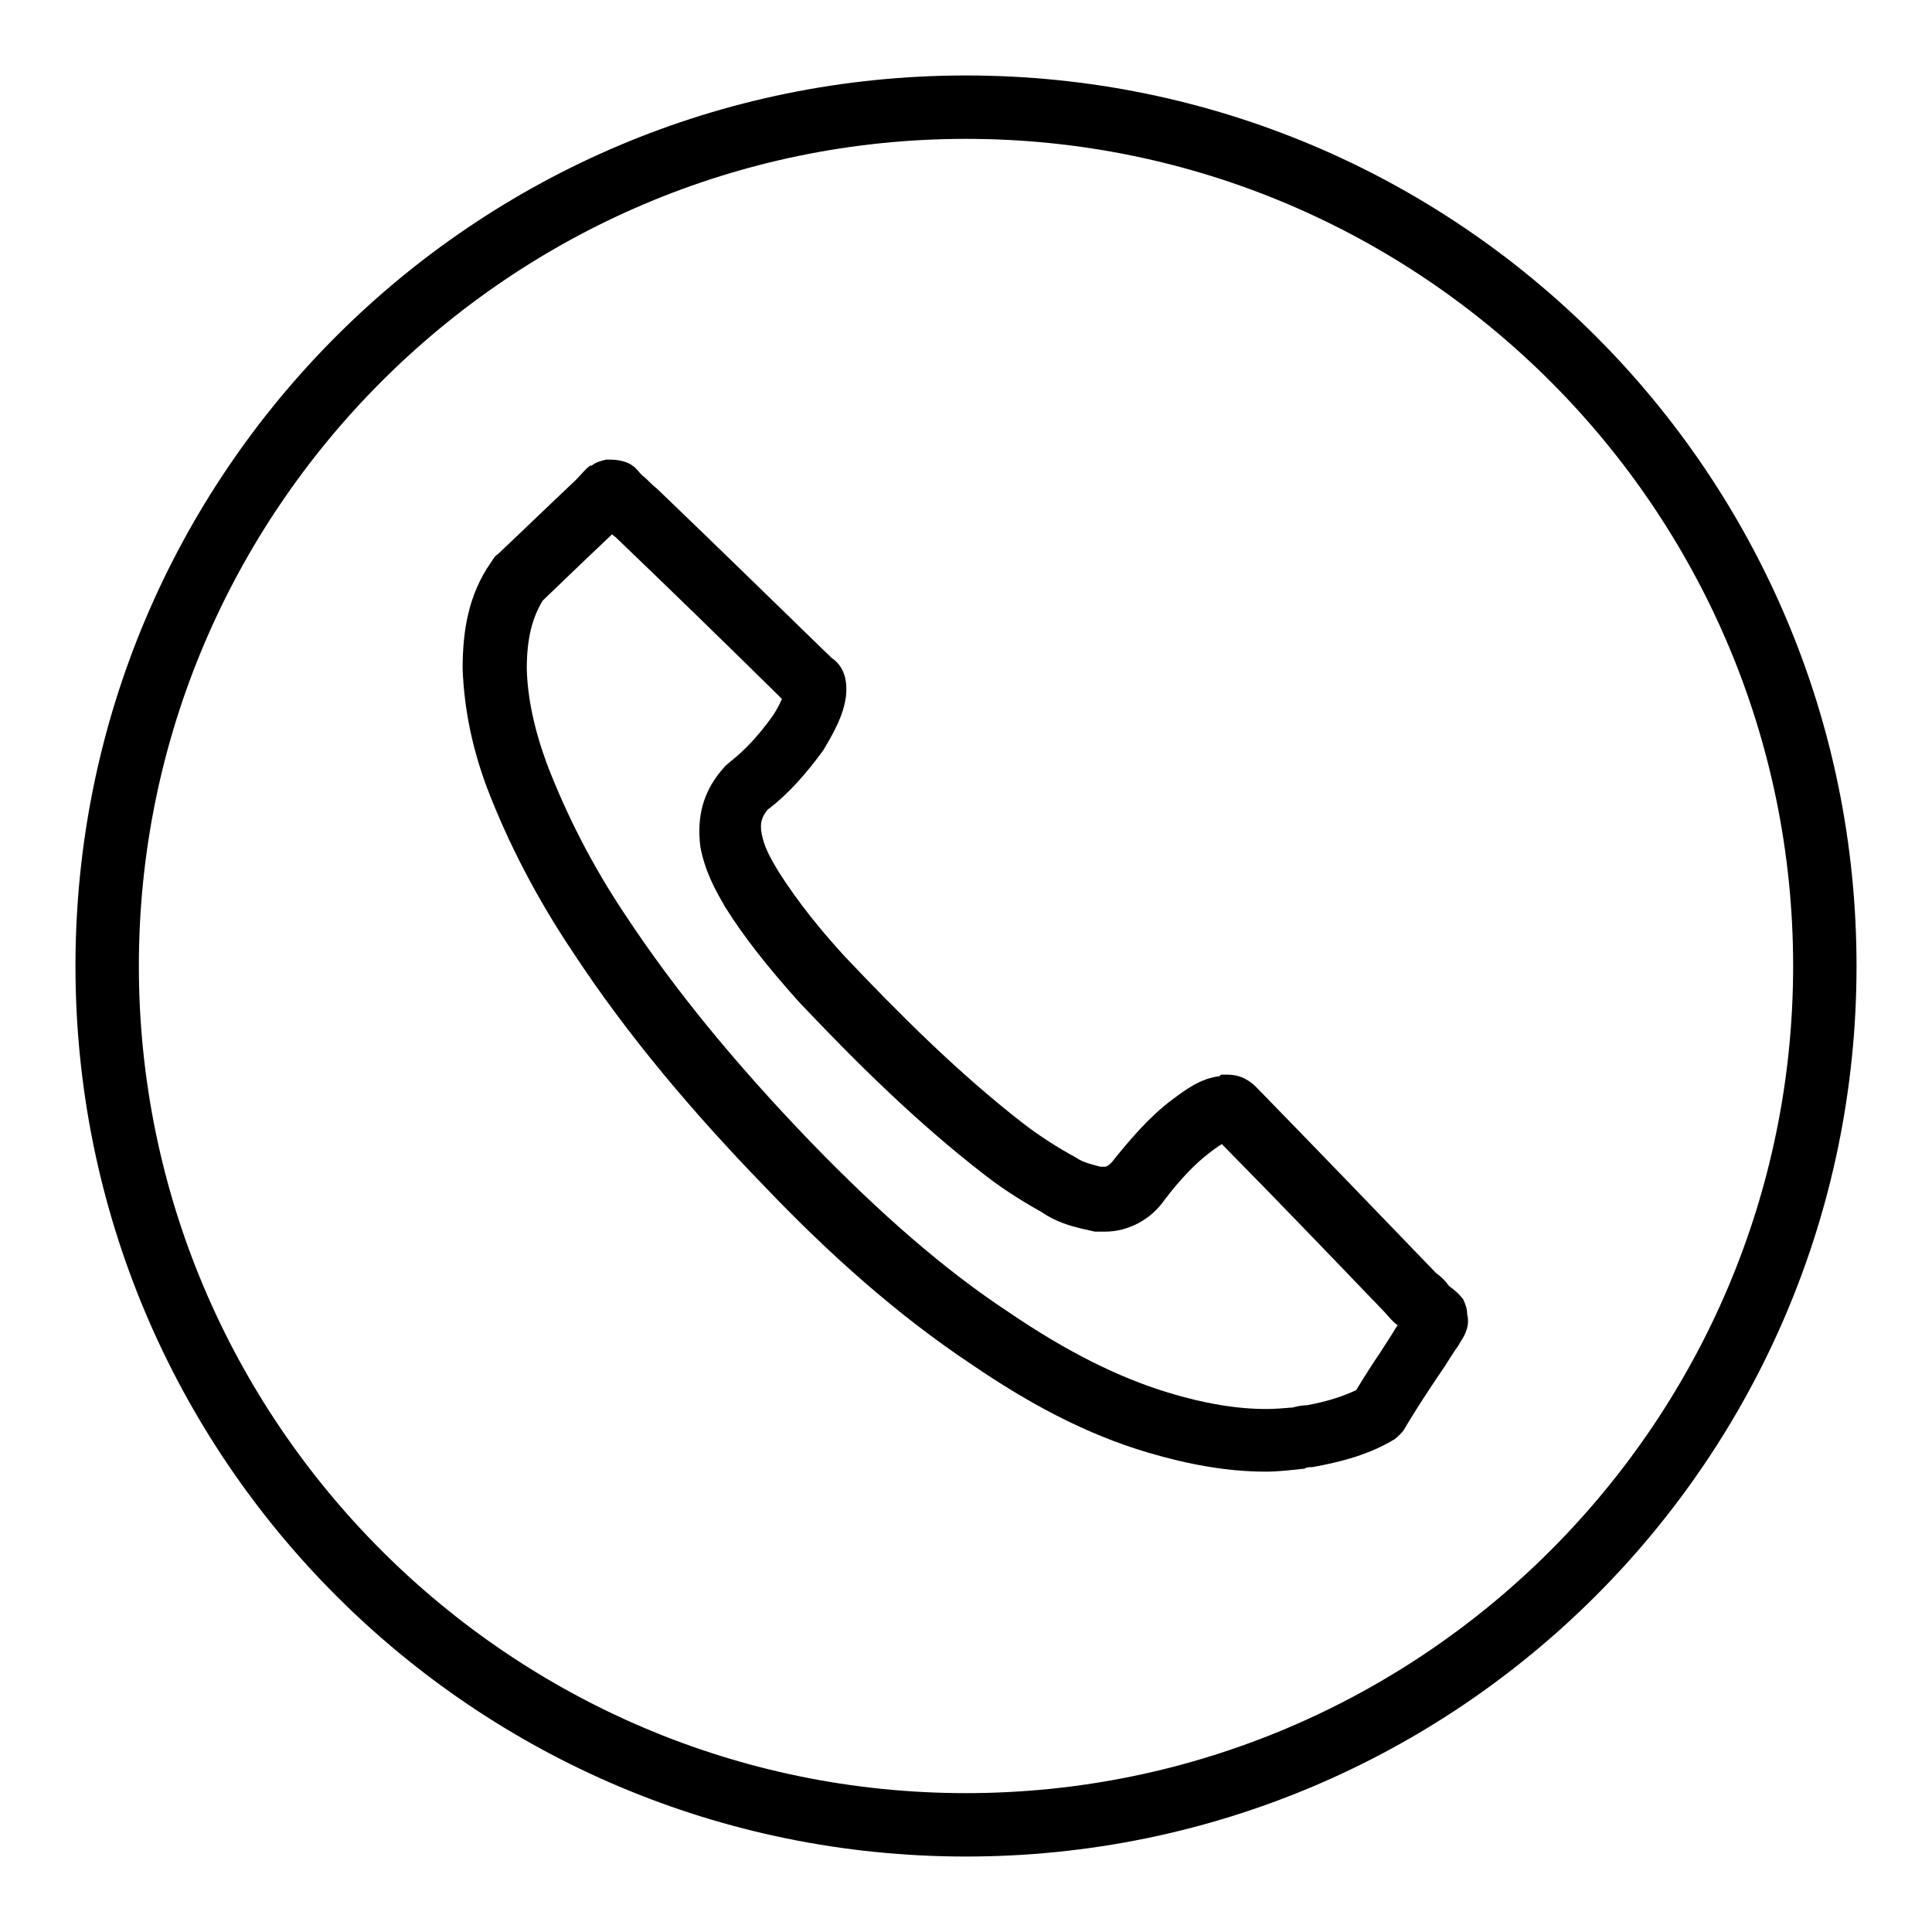
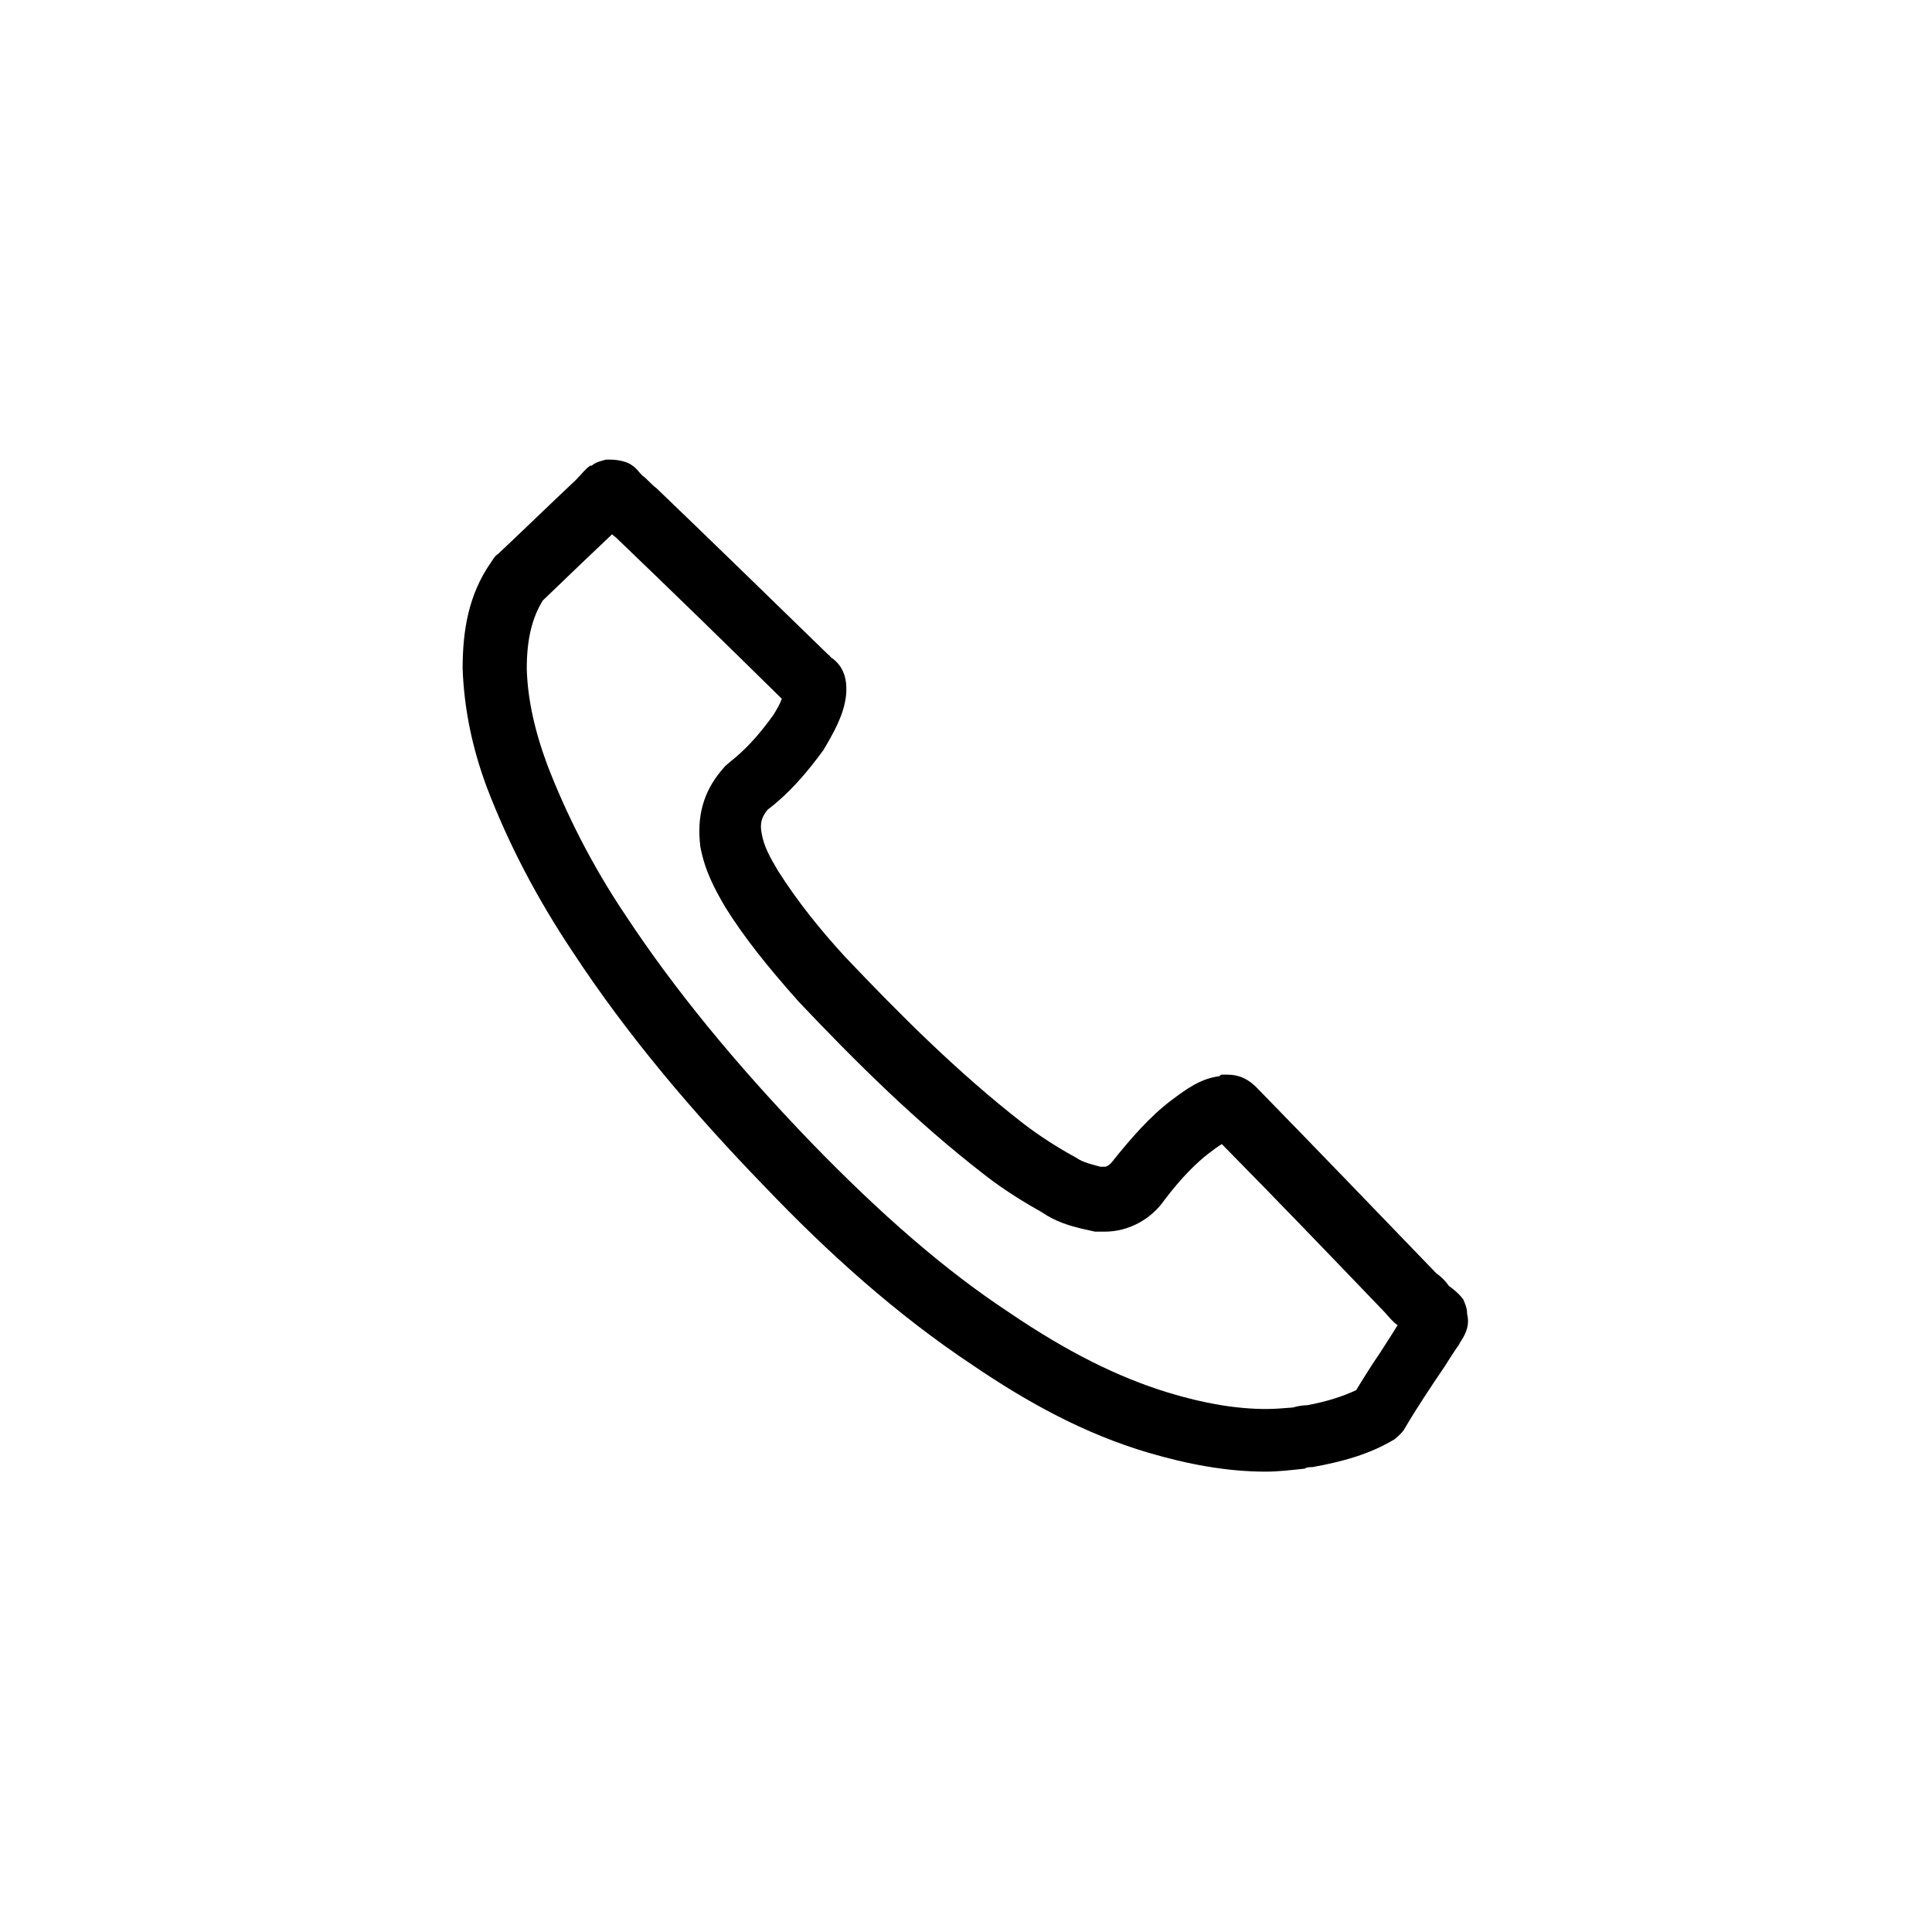
<svg xmlns="http://www.w3.org/2000/svg" version="1.1" x="0px" y="0px" viewBox="0 0 256 256" enable-background="new 0 0 256 256" xml:space="preserve">
  <g>
    <g>
-       <path fill="#000000" d="M128,18.4c60.4,0,109.6,49.2,109.6,109.6c0,60.4-49.2,109.6-109.6,109.6c-60.4,0-109.6-49.2-109.6-109.6C18.4,67.6,67.6,18.4,128,18.4 M128,10C62.8,10,10,62.8,10,128c0,65.2,52.8,118,118,118c65.2,0,118-52.8,118-118C246,62.8,193.2,10,128,10L128,10z" />
      <path fill="#000000" d="M81.1,70.8c0.2,0.2,0.4,0.3,0.6,0.5c7.3,7,14.6,14.1,21.9,21.3c-0.3,0.8-0.8,1.6-1.1,2.1c-2,2.8-3.8,4.7-5.7,6.2l-0.7,0.6l-0.6,0.7c-2.3,2.8-3.2,6-2.7,10c0.6,3.2,1.9,5.6,3.3,8c2.5,4,5.6,7.9,9.8,12.6c7.3,7.7,15.4,15.8,24.6,22.9c2.8,2.2,5.9,4,7.5,4.9c1.9,1.3,3.7,1.8,5.3,2.2l1.8,0.4h1.3c3.1,0,6.1-1.6,7.9-4.2c2.2-2.9,4.2-4.9,5.9-6.2c0.5-0.4,1.2-0.9,1.7-1.2c7.3,7.4,14.4,14.8,21.6,22.3l0.8,0.9l0.5,0.5l0.4,0.3c-0.3,0.4-0.5,0.8-0.7,1.1l-1.6,2.5c-1.1,1.6-2.1,3.2-3.2,5c-1.7,0.8-3.8,1.5-6.5,2c-0.5,0-1.2,0.1-1.9,0.3c-1.2,0.1-2.4,0.2-3.5,0.2c-3.9,0-8.2-0.7-13.1-2.2c-6.5-2-13.2-5.3-21-10.6c-8.5-5.6-17-13-26.3-22.6c-10.1-10.5-18.1-20.3-24.5-30c-4.5-6.7-7.9-13.5-10.4-20c-1.7-4.6-2.6-8.8-2.7-12.7c0-3.9,0.7-6.7,2.1-9l0.1-0.1l0.1-0.1l5-4.8L81.1,70.8 M80.8,60.9h-0.5c-0.7,0.2-1.3,0.3-1.9,0.8c0,0,0,0-0.2,0c-0.7,0.5-1.2,1.2-1.9,1.9c-3.4,3.2-6.9,6.6-10.3,9.8c-0.5,0.3-0.7,0.8-1,1.2c-2.9,4.2-3.7,8.9-3.7,14c0.2,5.4,1.3,10.6,3.2,15.7c2.9,7.6,6.7,14.8,11.3,21.7c7.4,11.3,16.2,21.6,25.5,31.2c8.4,8.8,17.5,17,27.6,23.7c7.2,4.9,14.8,9.1,23.3,11.6c5.1,1.5,10.3,2.5,15.5,2.5c1.7,0,3.3-0.2,5.2-0.4c0.2-0.2,0.7-0.2,1-0.2c3.9-0.7,7.6-1.7,10.9-3.7c0.5-0.4,1-0.9,1.2-1.2c1.7-2.9,3.5-5.6,5.4-8.4c0.5-0.8,1.2-1.9,1.9-2.9c0.2-0.4,0.5-0.8,0.7-1.2c0.4-0.8,0.7-1.7,0.4-2.9c0-0.7-0.2-1.2-0.5-1.9c-0.5-0.7-1.2-1.3-1.9-1.8c-0.5-0.7-1-1.2-1.7-1.7c-7.9-8.2-15.7-16.3-23.6-24.4c-1.2-1.3-2.5-1.9-4-1.9h-0.8c-0.2,0-0.3,0.2-0.3,0.2c-2.5,0.3-4.4,1.7-6.4,3.2c-2.9,2.2-5.4,5.1-7.8,8.1c-0.2,0.3-0.7,0.7-1,0.7h-0.2c0,0-0.2,0-0.4,0c-1-0.3-2.2-0.5-3.2-1.2c-2.4-1.3-4.9-2.9-7.1-4.6c-8.6-6.7-16.2-14.3-23.6-22.1c-3.2-3.5-6.2-7.2-8.8-11.3c-1-1.7-1.9-3.2-2.2-5.1c-0.2-1.2,0-2,0.8-3c2.9-2.2,5.2-4.9,7.4-7.9c1.3-2.2,2.7-4.6,3-7.2c0.2-2-0.2-3.9-2-5.1c-0.2-0.2-0.2-0.3-0.3-0.3c-7.6-7.4-15.2-14.8-22.8-22.1c-0.7-0.5-1.2-1.2-1.9-1.7c-0.5-0.5-0.8-1-1.3-1.3C83.2,61.2,82,60.9,80.8,60.9L80.8,60.9z" />
    </g>
  </g>
</svg>